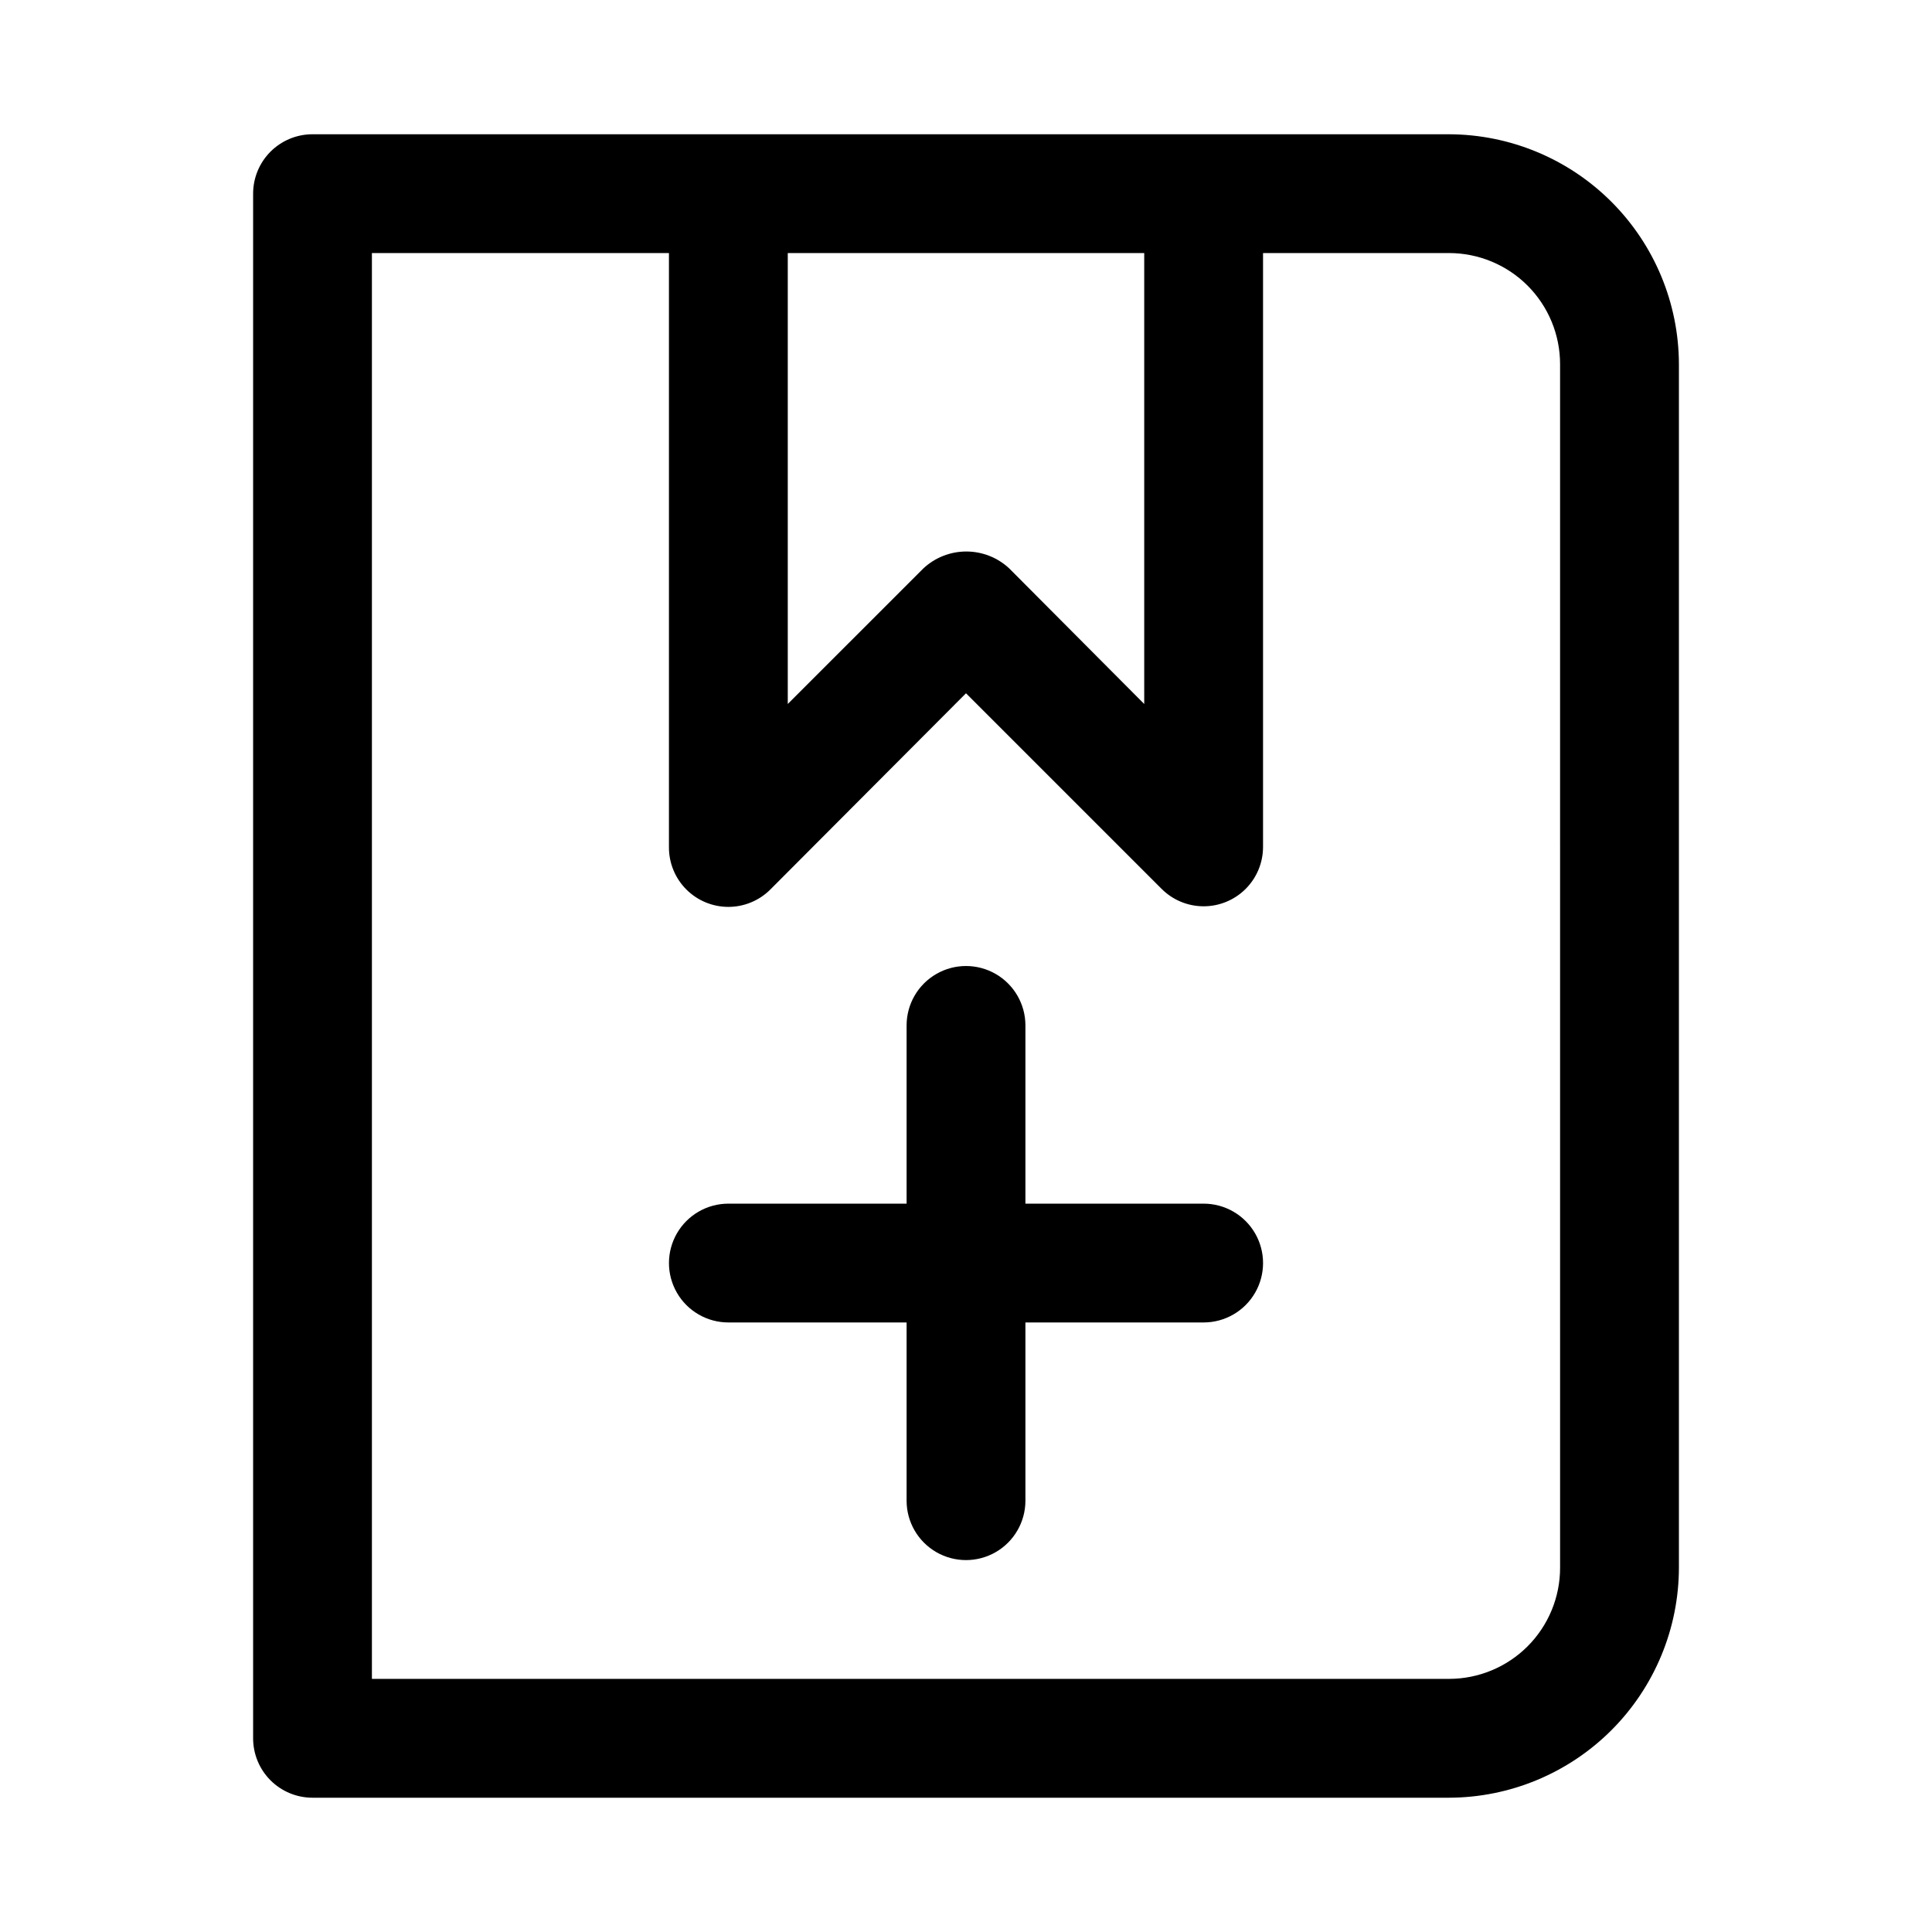
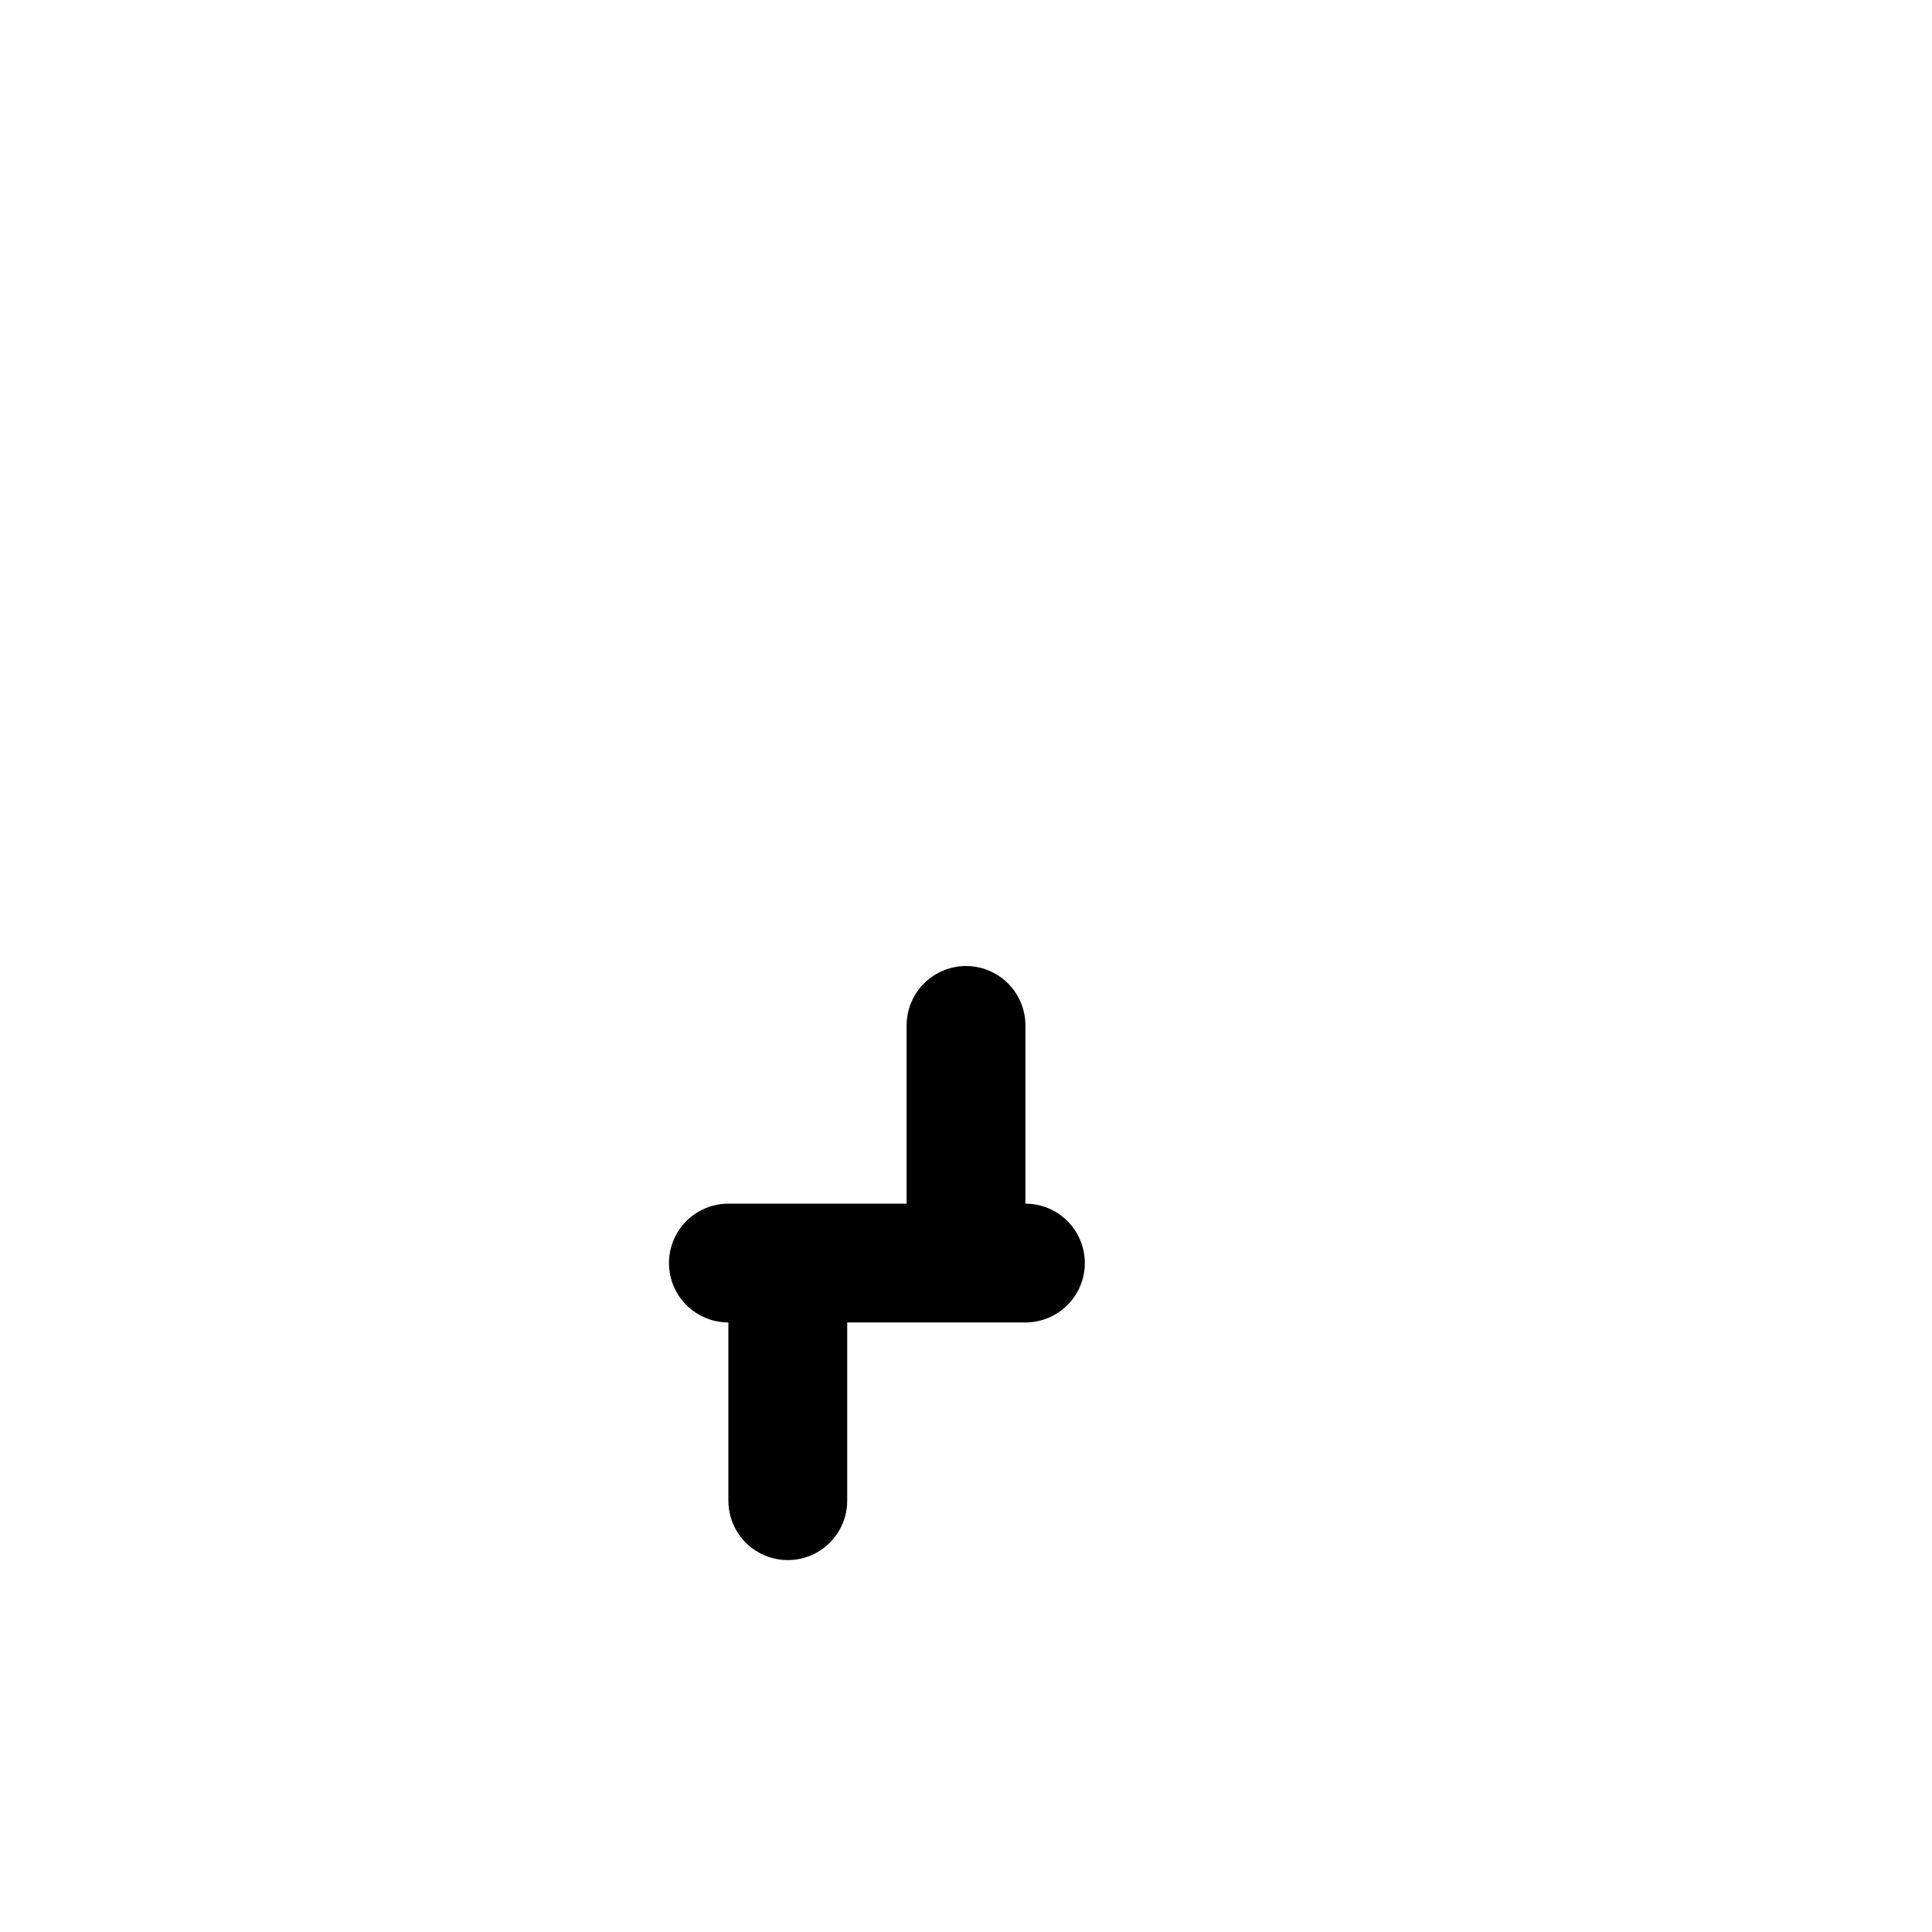
<svg xmlns="http://www.w3.org/2000/svg" fill="#000000" width="800px" height="800px" version="1.1" viewBox="144 144 512 512">
  <g>
-     <path d="m528 179.58h-301.18c-4.176 0-8.18 1.66-11.133 4.609-2.949 2.953-4.609 6.957-4.609 11.133v409.35c0 4.176 1.66 8.18 4.609 11.133 2.953 2.953 6.957 4.609 11.133 4.609h301.18c16.148-0.039 31.621-6.473 43.039-17.891 11.418-11.418 17.852-26.891 17.891-43.039v-318.97c-0.039-16.148-6.473-31.621-17.891-43.039-11.418-11.418-26.891-17.848-43.039-17.891zm-116.51 115.09h0.004c-3.094-2.902-7.176-4.516-11.414-4.516-4.242 0-8.32 1.613-11.414 4.516l-35.898 35.895v-119.5h94.465v119.5zm145.95 264.81c0 7.809-3.102 15.297-8.621 20.82-5.523 5.519-13.012 8.621-20.82 8.621h-285.44v-377.86h78.719v157.44c-0.023 4.191 1.625 8.223 4.586 11.195 2.957 2.973 6.977 4.641 11.172 4.641 4.191-0.004 8.211-1.68 11.164-4.66l51.801-51.953 51.797 51.797c2.941 2.965 6.938 4.641 11.113 4.656 4.176 0.02 8.188-1.625 11.152-4.562 2.965-2.941 4.641-6.938 4.656-11.113v-157.44h49.277c7.809 0 15.297 3.102 20.82 8.621 5.519 5.523 8.621 13.012 8.621 20.82z" />
-     <path d="m462.98 462.98h-47.234v-47.234c0-5.625-3-10.82-7.871-13.633s-10.875-2.812-15.746 0-7.871 8.008-7.871 13.633v47.23l-47.23 0.004c-5.625 0-10.824 3-13.637 7.871s-2.812 10.871 0 15.742 8.012 7.871 13.637 7.871h47.23v47.234c0 5.625 3 10.82 7.871 13.633s10.875 2.812 15.746 0 7.871-8.008 7.871-13.633v-47.234h47.234c5.621 0 10.82-3 13.633-7.871s2.812-10.871 0-15.742-8.012-7.871-13.633-7.871z" />
+     <path d="m462.98 462.98h-47.234v-47.234c0-5.625-3-10.82-7.871-13.633s-10.875-2.812-15.746 0-7.871 8.008-7.871 13.633v47.23l-47.23 0.004c-5.625 0-10.824 3-13.637 7.871s-2.812 10.871 0 15.742 8.012 7.871 13.637 7.871v47.234c0 5.625 3 10.82 7.871 13.633s10.875 2.812 15.746 0 7.871-8.008 7.871-13.633v-47.234h47.234c5.621 0 10.82-3 13.633-7.871s2.812-10.871 0-15.742-8.012-7.871-13.633-7.871z" />
  </g>
</svg>